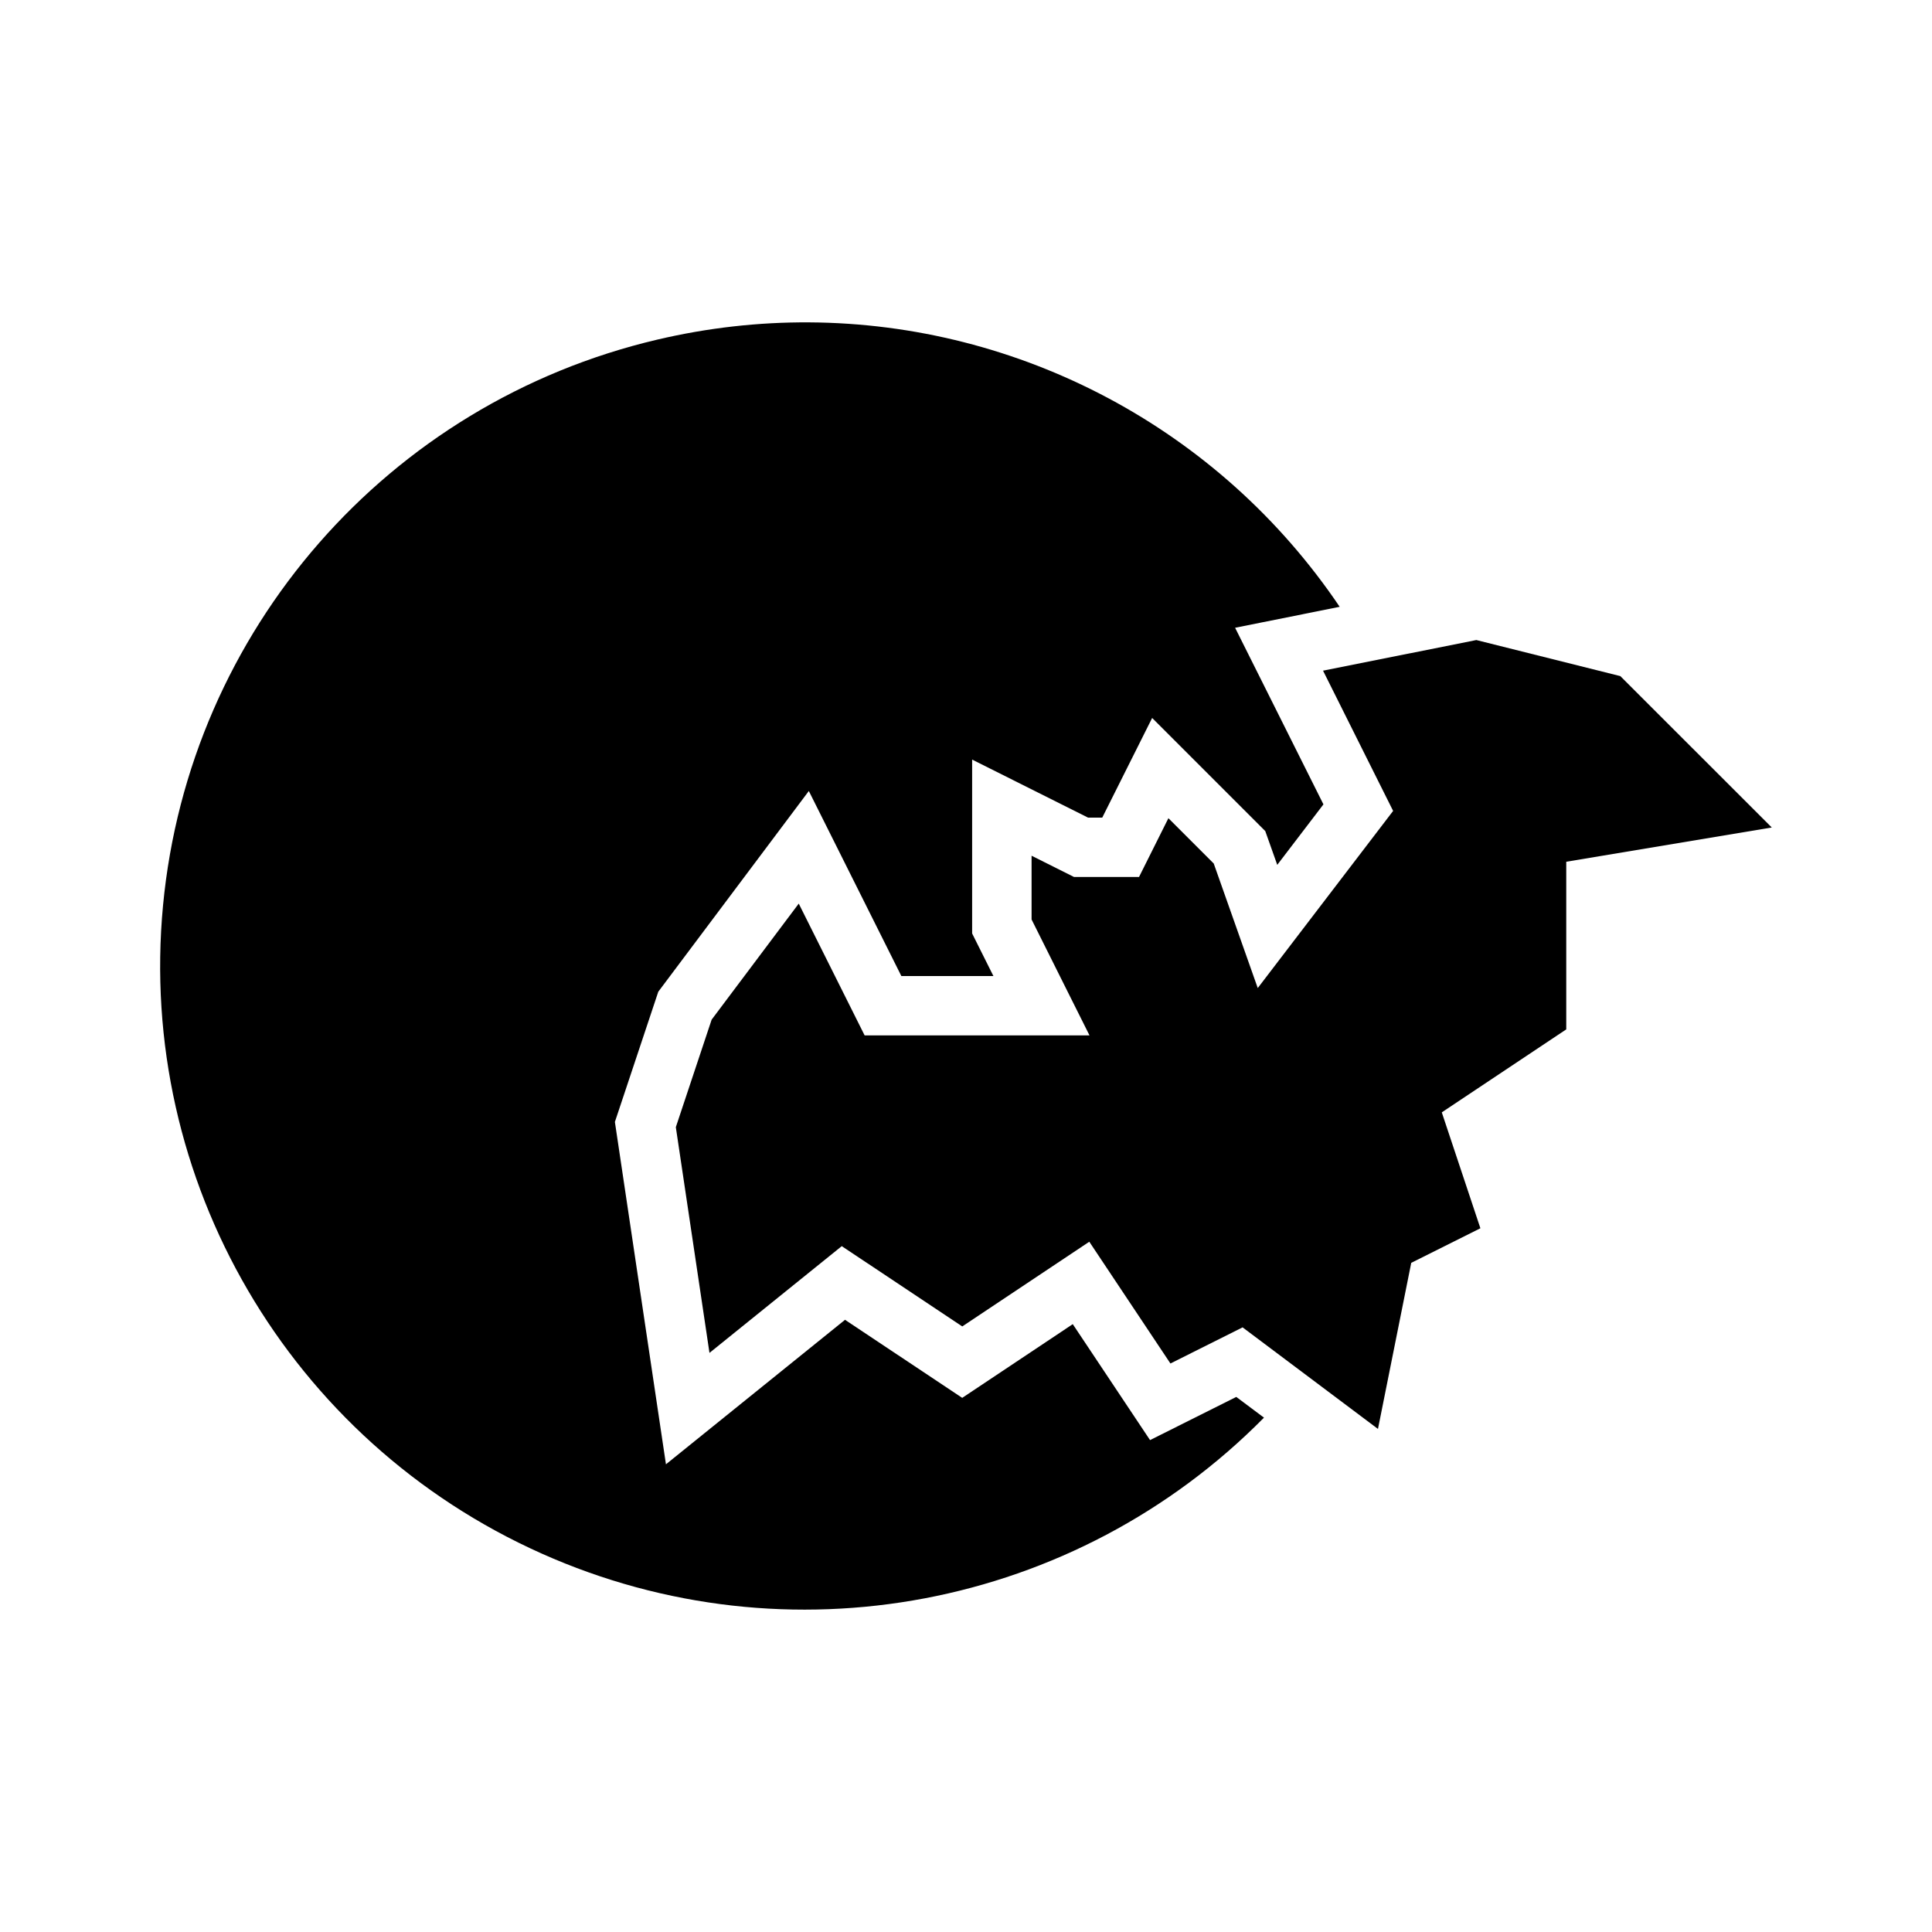
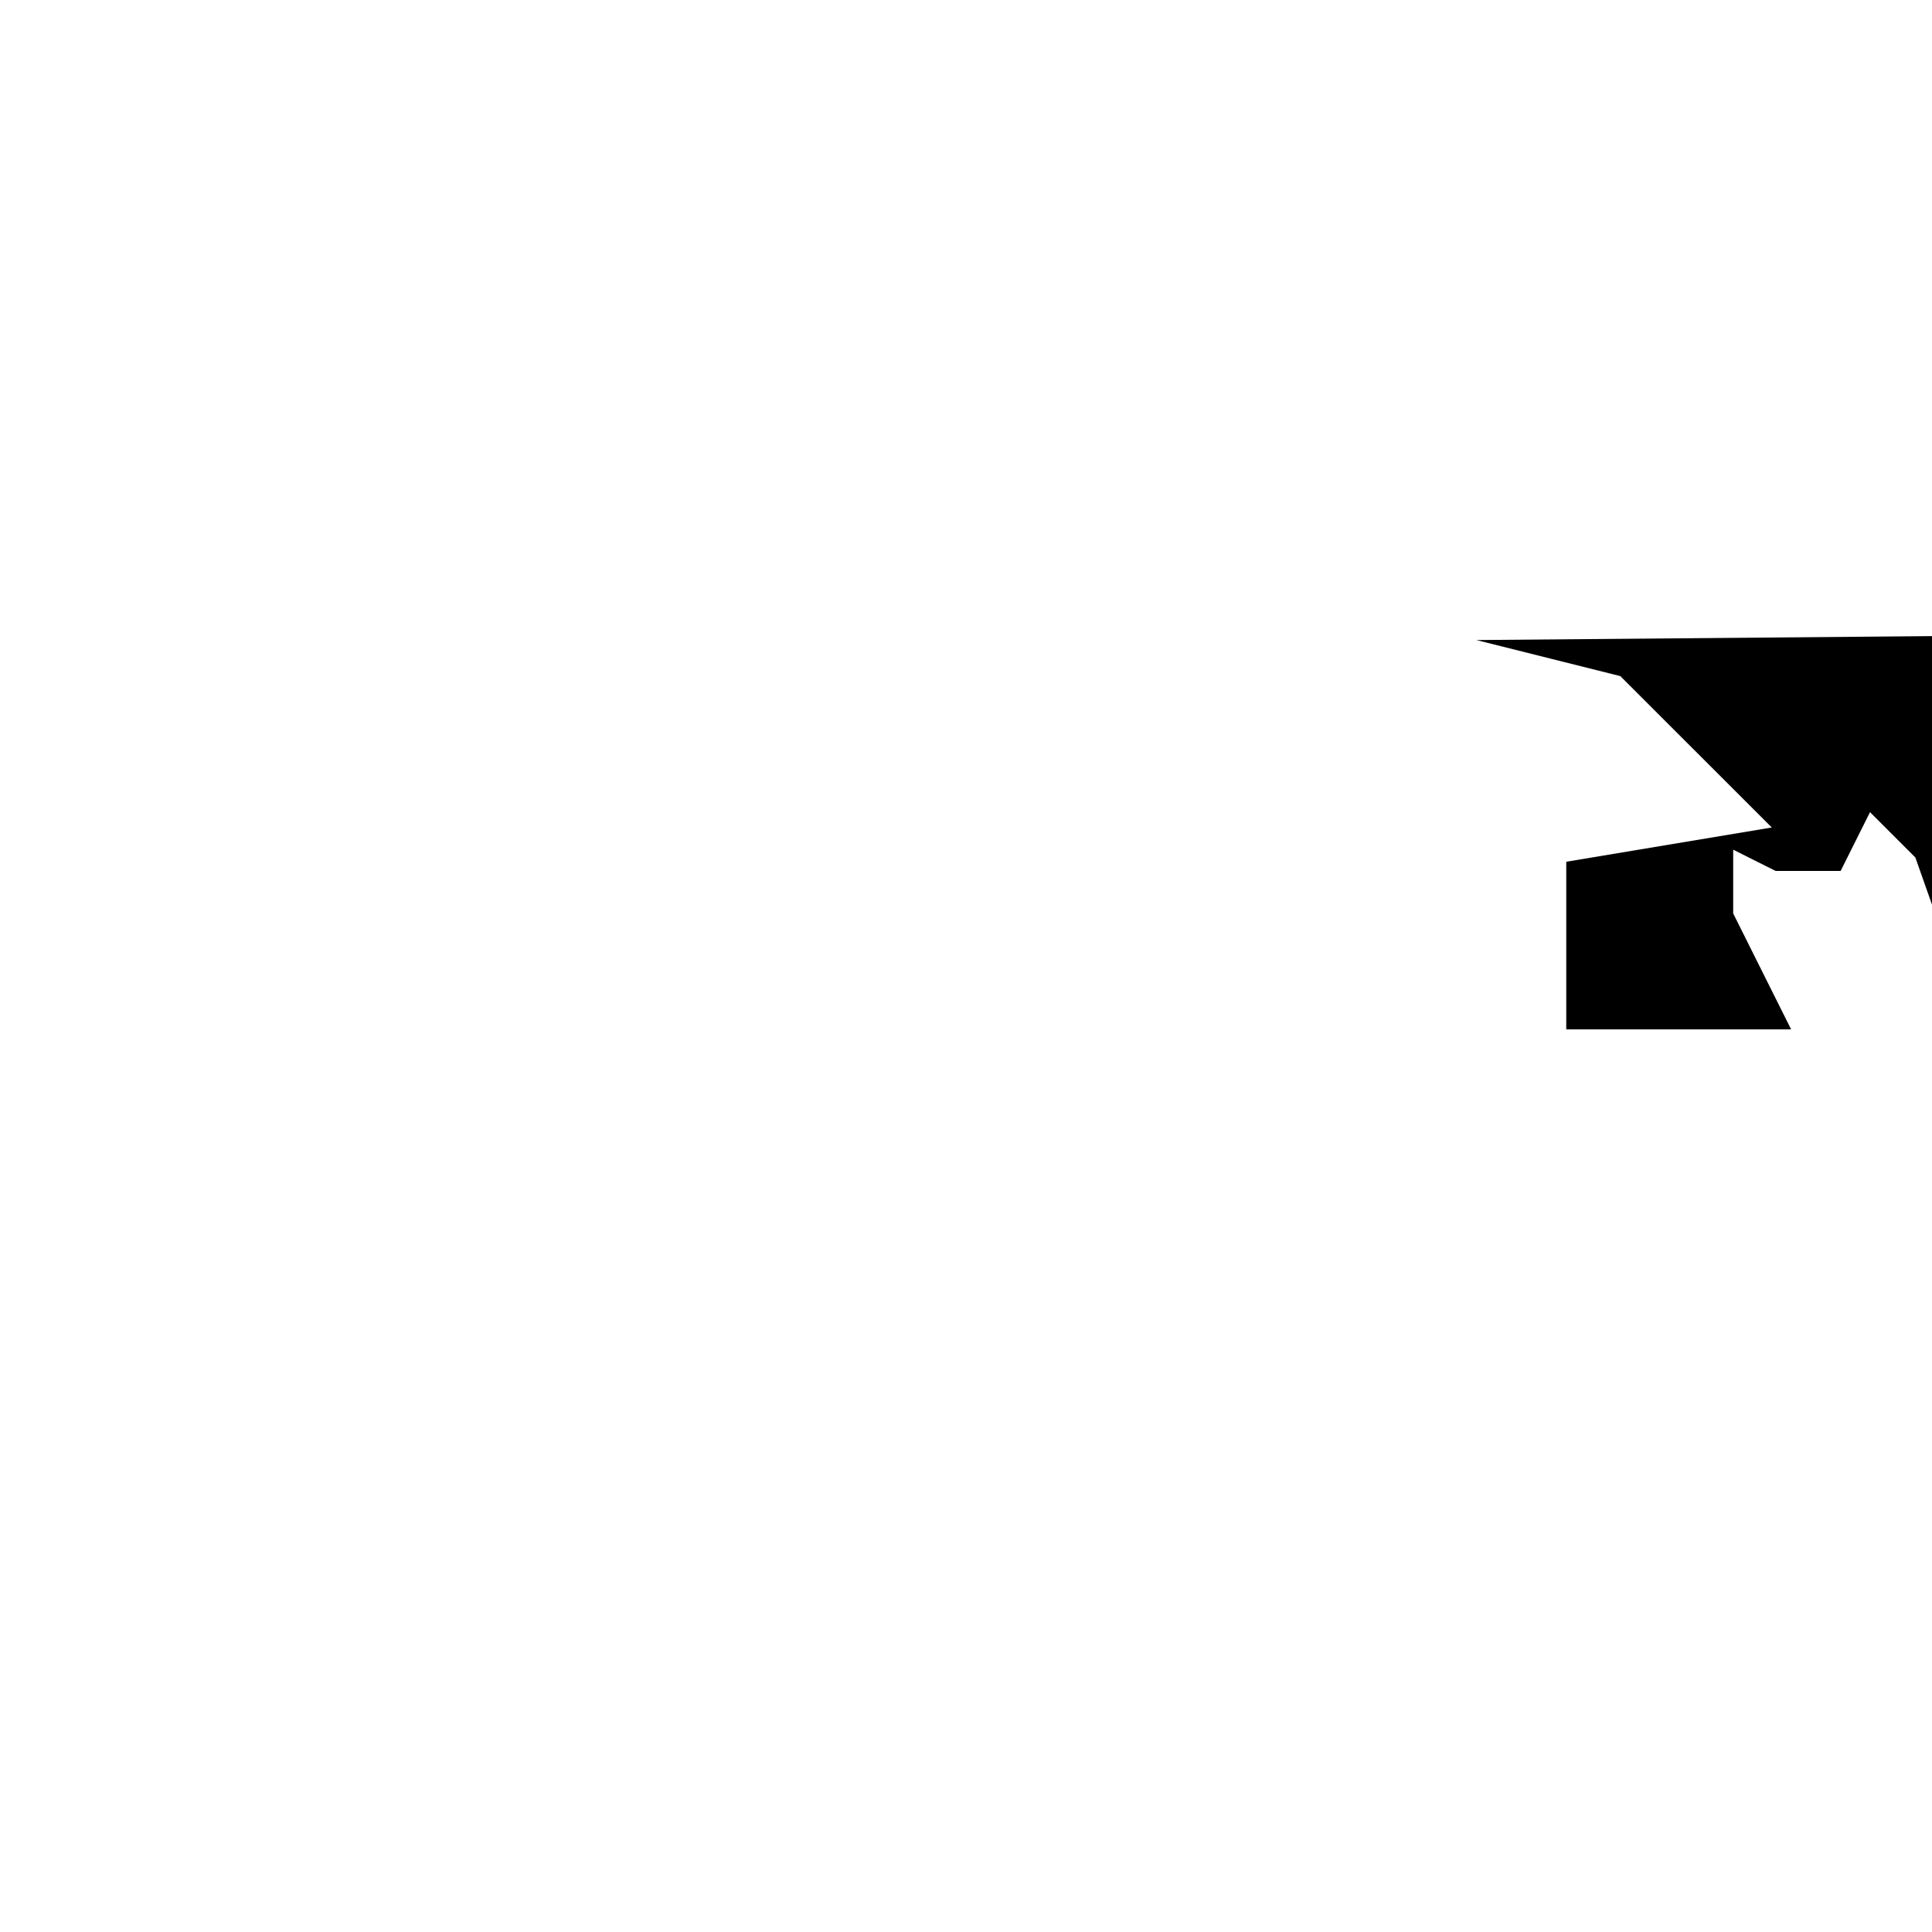
<svg xmlns="http://www.w3.org/2000/svg" fill="#000000" width="800px" height="800px" version="1.1" viewBox="144 144 512 512">
  <g fill-rule="evenodd">
-     <path d="m358.4 229.43c55.758 0.316 108.68 28.039 140.63 75.379l-27.715 5.555 23.41 46.801-12.238 16.031-3.18-8.957-29.973-29.973-13.223 26.406h-3.773l-30.711-15.375v46.082l5.637 11.277h-24.395l-24.52-49.035-39.895 53.195-11.5 34.504 13.531 90.734 47.457-38.293 31.059 20.684 29.293-19.535 20.48 30.73 22.855-11.441 7.34 5.492c-49.922 50.527-126.1 65.16-191.37 36.039-66.957-29.875-107.31-98.957-100.39-171.81 6.922-72.852 59.582-133.14 130.98-149.92 13.387-3.148 26.875-4.648 40.199-4.57z" />
-     <path d="m535.25 313.62 38.152 9.555 40.141 40.117-54.469 9.082v44.422l-32.984 21.996 10.23 30.711-18.328 9.164-8.816 44.016-35.875-26.918-19.125 9.574-21.504-32.27-33.66 22.449-31.938-21.277-35.055 28.289-8.918-59.82 9.492-28.496 23.082-30.75 17.465 34.934h59.594l-5.699-11.398-9.656-19.332v-16.891l11.254 5.637h17.219l7.789-15.582 12.012 12.012 11.664 33.004 35.875-46.945-18.574-37.168 40.633-8.117z" />
+     <path d="m535.25 313.62 38.152 9.555 40.141 40.117-54.469 9.082v44.422h59.594l-5.699-11.398-9.656-19.332v-16.891l11.254 5.637h17.219l7.789-15.582 12.012 12.012 11.664 33.004 35.875-46.945-18.574-37.168 40.633-8.117z" />
  </g>
</svg>